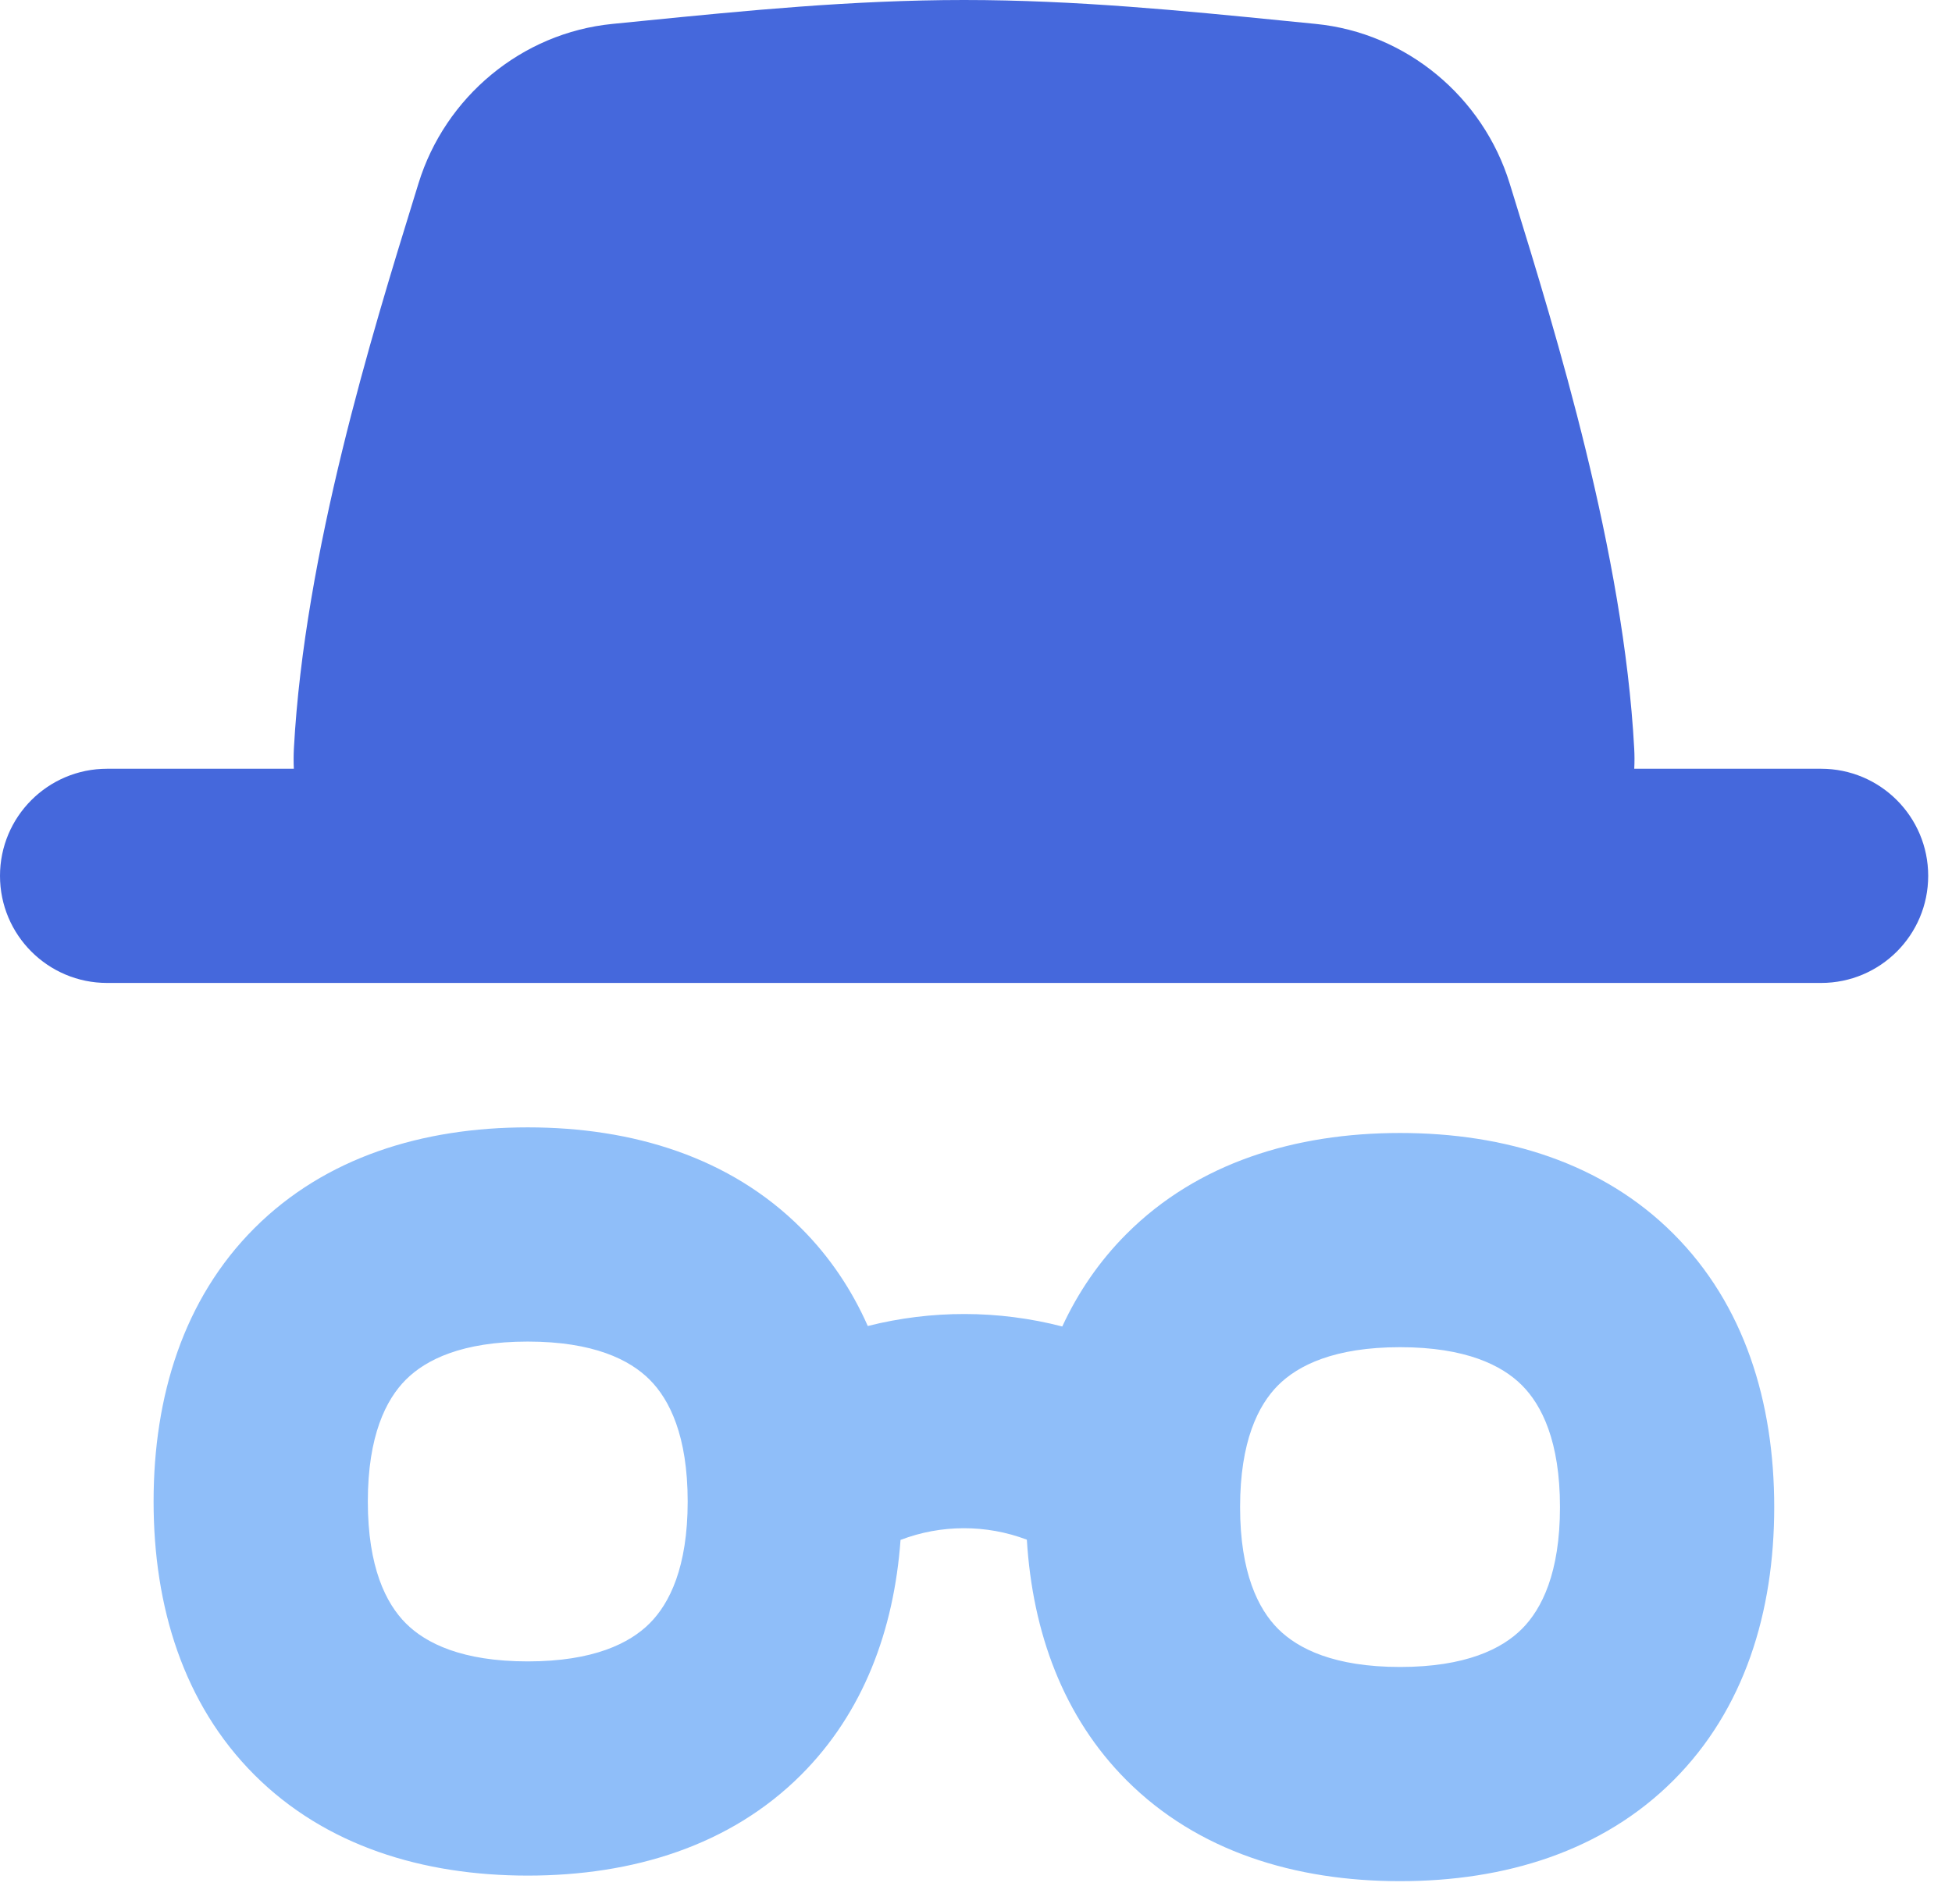
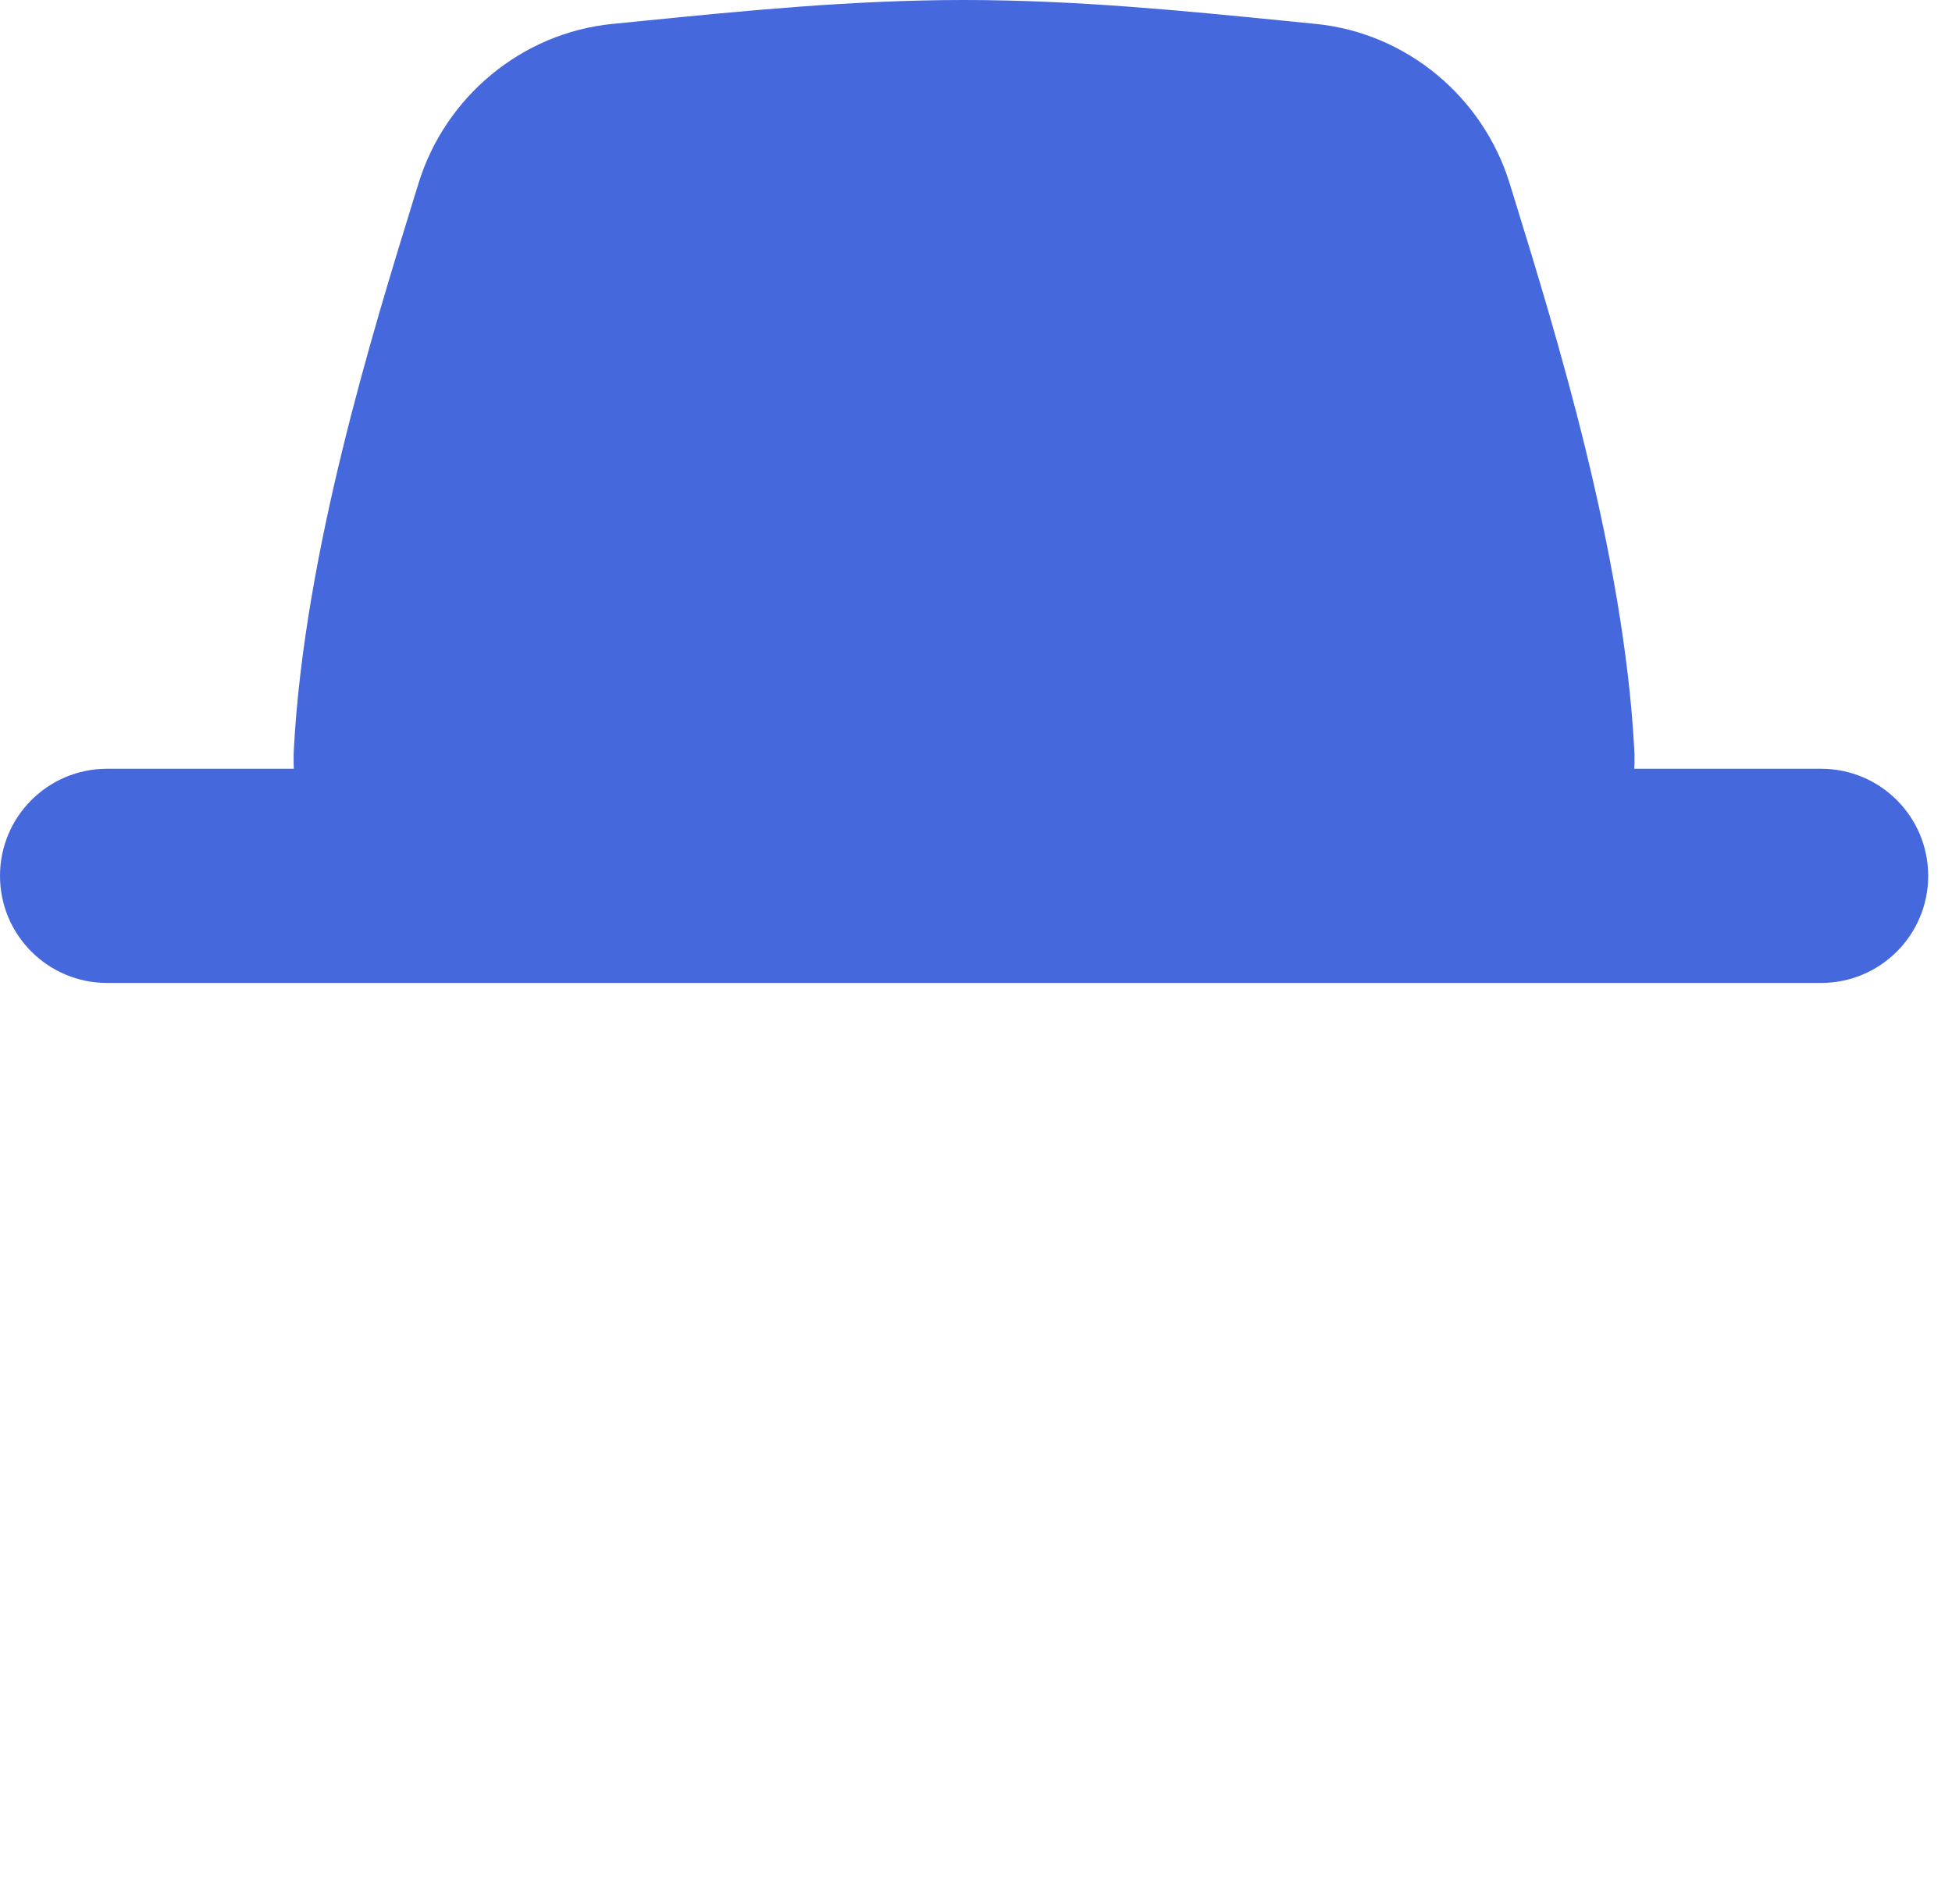
<svg xmlns="http://www.w3.org/2000/svg" width="41" height="40" viewBox="0 0 41 40" fill="none">
  <path fill-rule="evenodd" clip-rule="evenodd" d="M13.51 0.438C15.63 0.227 17.91 0 20.249 0C22.588 0 24.868 0.227 26.988 0.438L27.632 0.502C29.545 0.69 31.149 2.039 31.708 3.85L31.796 4.135C32.682 7.007 34.103 11.613 34.325 15.725C34.333 15.869 34.333 16.011 34.326 16.15H38.25C39.493 16.15 40.5 17.157 40.5 18.4C40.5 19.643 39.493 20.65 38.25 20.65H2.25C1.007 20.65 0 19.643 0 18.4C0 17.157 1.007 16.15 2.25 16.15H6.172C6.165 16.011 6.166 15.869 6.173 15.725C6.395 11.613 7.816 7.007 8.703 4.135L8.791 3.85C9.349 2.039 10.954 0.69 12.867 0.502L13.51 0.438Z" fill="#4568DC" />
-   <path fill-rule="evenodd" clip-rule="evenodd" d="M8.525 28.984C8.107 29.402 7.726 30.163 7.726 31.544C7.726 32.925 8.107 33.686 8.525 34.104C8.943 34.522 9.704 34.903 11.085 34.903C12.466 34.903 13.227 34.522 13.645 34.104C14.063 33.686 14.444 32.925 14.444 31.544C14.444 30.163 14.063 29.402 13.645 28.984C13.227 28.566 12.466 28.184 11.085 28.184C9.704 28.184 8.943 28.566 8.525 28.984ZM5.343 25.802C6.832 24.313 8.876 23.684 11.085 23.684C13.294 23.684 15.338 24.313 16.827 25.802C17.43 26.404 17.891 27.098 18.227 27.857C19.567 27.518 20.974 27.521 22.312 27.867C22.644 27.15 23.09 26.493 23.665 25.919C25.154 24.43 27.197 23.802 29.407 23.802C31.616 23.802 33.659 24.43 35.148 25.919C36.638 27.408 37.266 29.452 37.266 31.661C37.266 33.87 36.638 35.914 35.148 37.403C33.659 38.892 31.616 39.52 29.407 39.52C27.197 39.52 25.154 38.892 23.665 37.403C22.331 36.069 21.687 34.29 21.568 32.346C20.716 32.023 19.766 32.025 18.915 32.351C18.777 34.248 18.133 35.98 16.827 37.286C15.338 38.775 13.294 39.403 11.085 39.403C8.876 39.403 6.832 38.775 5.343 37.286C3.854 35.796 3.226 33.753 3.226 31.544C3.226 29.335 3.854 27.291 5.343 25.802ZM26.047 31.661C26.047 30.28 26.428 29.519 26.846 29.101C27.265 28.683 28.026 28.302 29.407 28.302C30.787 28.302 31.548 28.683 31.966 29.101C32.384 29.519 32.766 30.28 32.766 31.661C32.766 33.042 32.384 33.803 31.966 34.221C31.548 34.639 30.787 35.02 29.407 35.02C28.026 35.02 27.265 34.639 26.846 34.221C26.428 33.803 26.047 33.042 26.047 31.661Z" fill="#8FBEF9" />
</svg>